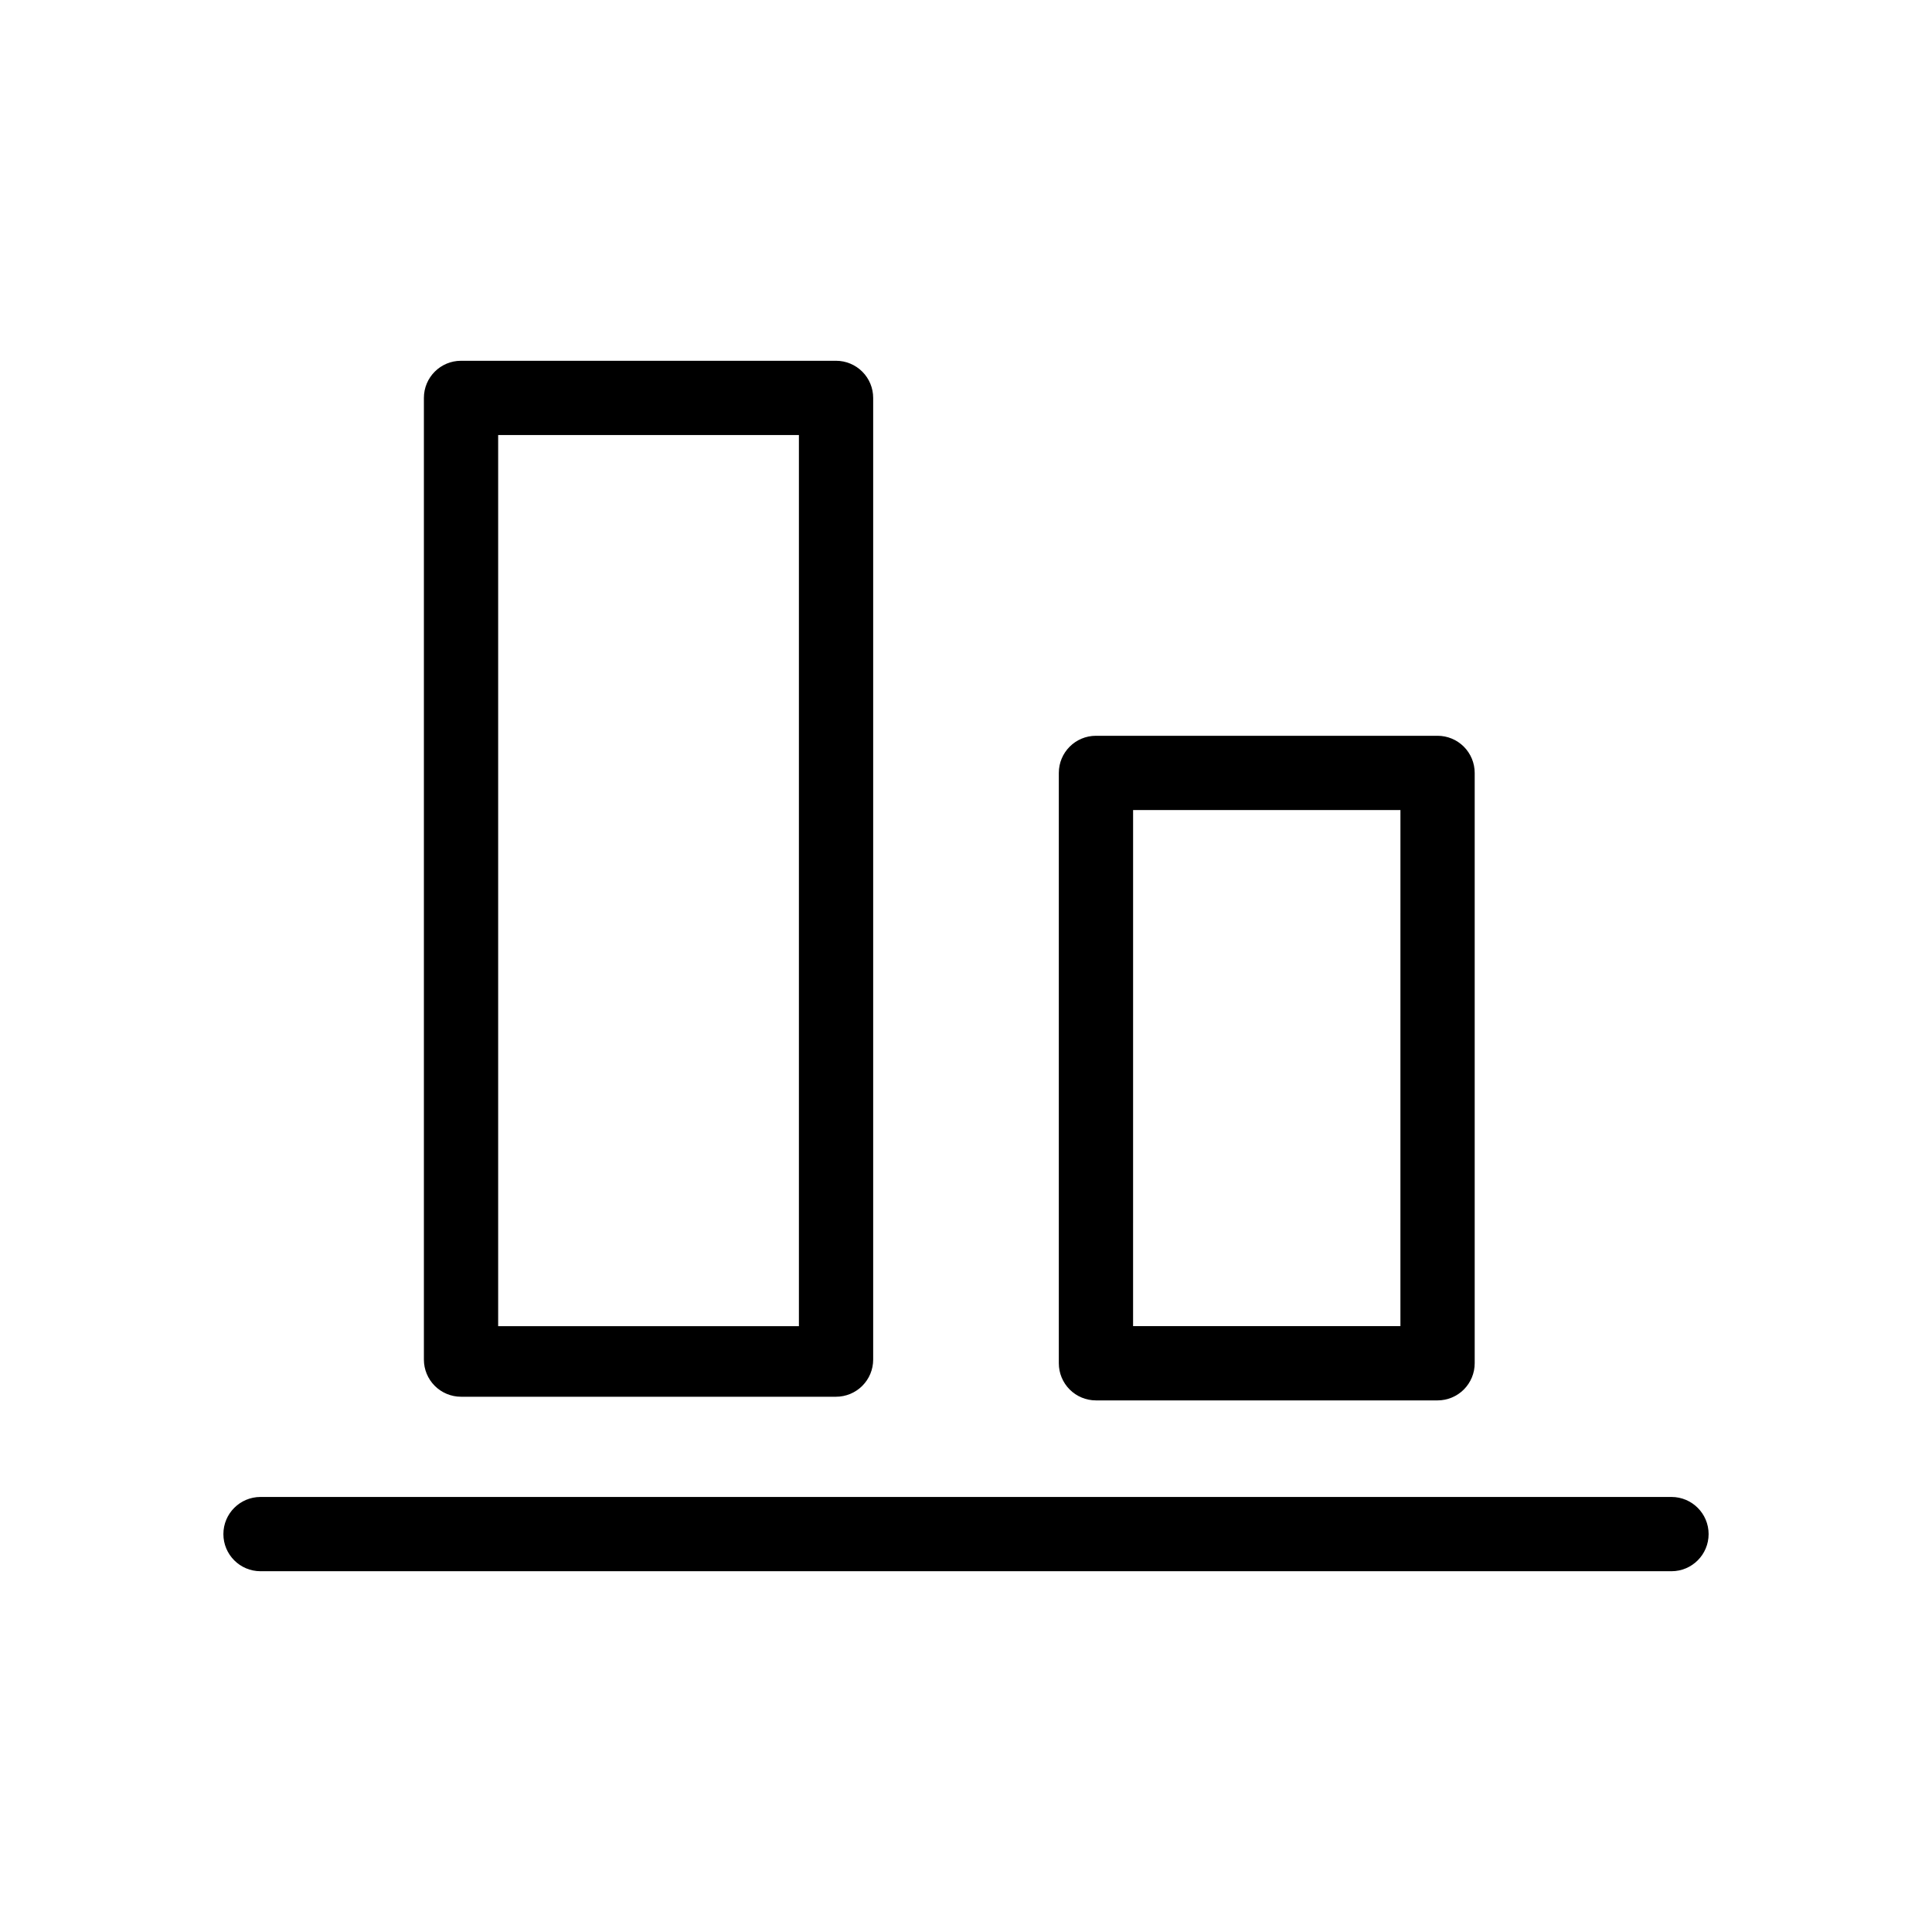
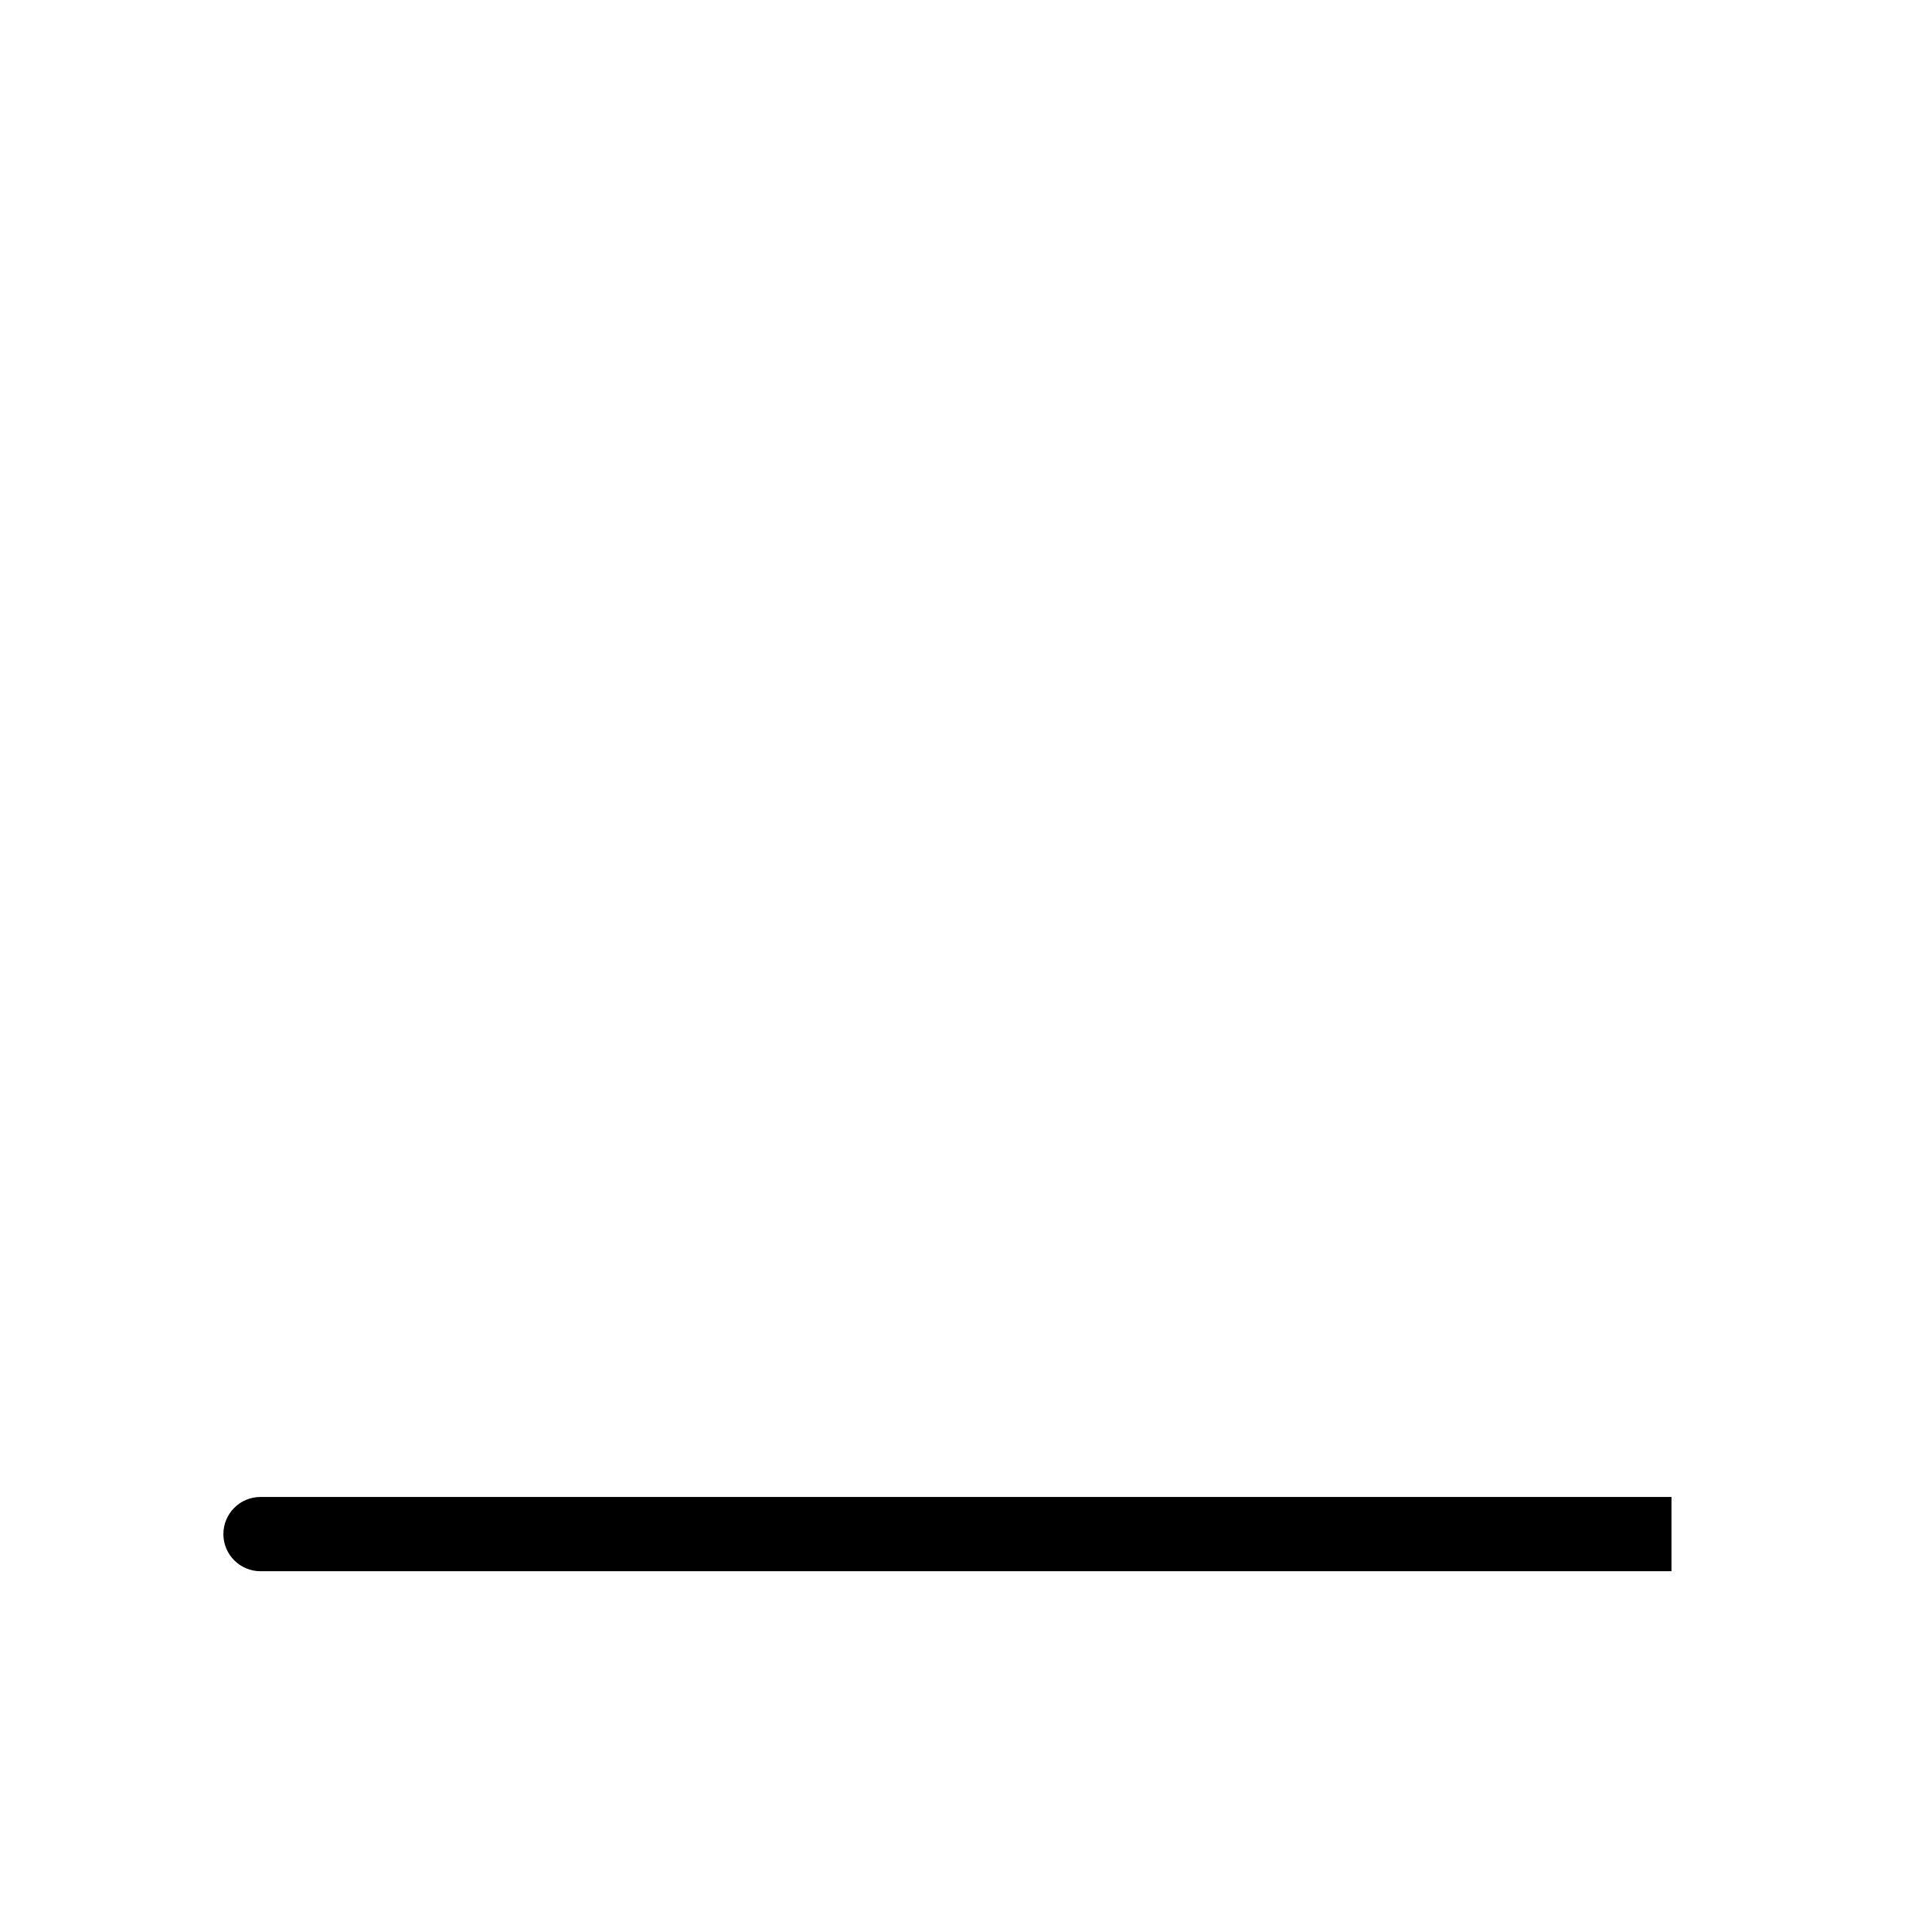
<svg xmlns="http://www.w3.org/2000/svg" fill="#000000" width="800px" height="800px" version="1.1" viewBox="144 144 512 512">
  <g>
-     <path d="m375.4 249.45c0-2.609-1.035-5.113-2.883-6.957-1.844-1.844-4.348-2.883-6.957-2.883h-99.383c-5.438 0-9.84 4.406-9.84 9.84v254.86c0 2.609 1.035 5.109 2.879 6.957 1.848 1.844 4.348 2.883 6.961 2.883h99.383c2.609 0 5.113-1.039 6.957-2.883 1.848-1.848 2.883-4.348 2.883-6.957zm-99.383 9.84h79.703v236.16h-79.703z" />
-     <path d="m534.81 348.83c0-2.613-1.039-5.113-2.883-6.961-1.848-1.844-4.348-2.879-6.957-2.879h-90.531c-5.434 0-9.84 4.402-9.84 9.84v156.45c0 2.613 1.039 5.113 2.883 6.961 1.844 1.844 4.348 2.879 6.957 2.879h90.531c2.609 0 5.109-1.035 6.957-2.879 1.844-1.848 2.883-4.348 2.883-6.961zm-90.527 9.84h70.848l-0.004 136.77h-70.848z" />
-     <path d="m586.96 540.71h-373.92c-5.438 0-9.84 4.406-9.84 9.84 0 5.434 4.402 9.84 9.84 9.84h373.92c5.434 0 9.84-4.406 9.84-9.84 0-5.434-4.406-9.84-9.84-9.84z" />
+     <path d="m586.96 540.71h-373.92c-5.438 0-9.84 4.406-9.84 9.84 0 5.434 4.402 9.84 9.84 9.84h373.92z" />
  </g>
</svg>